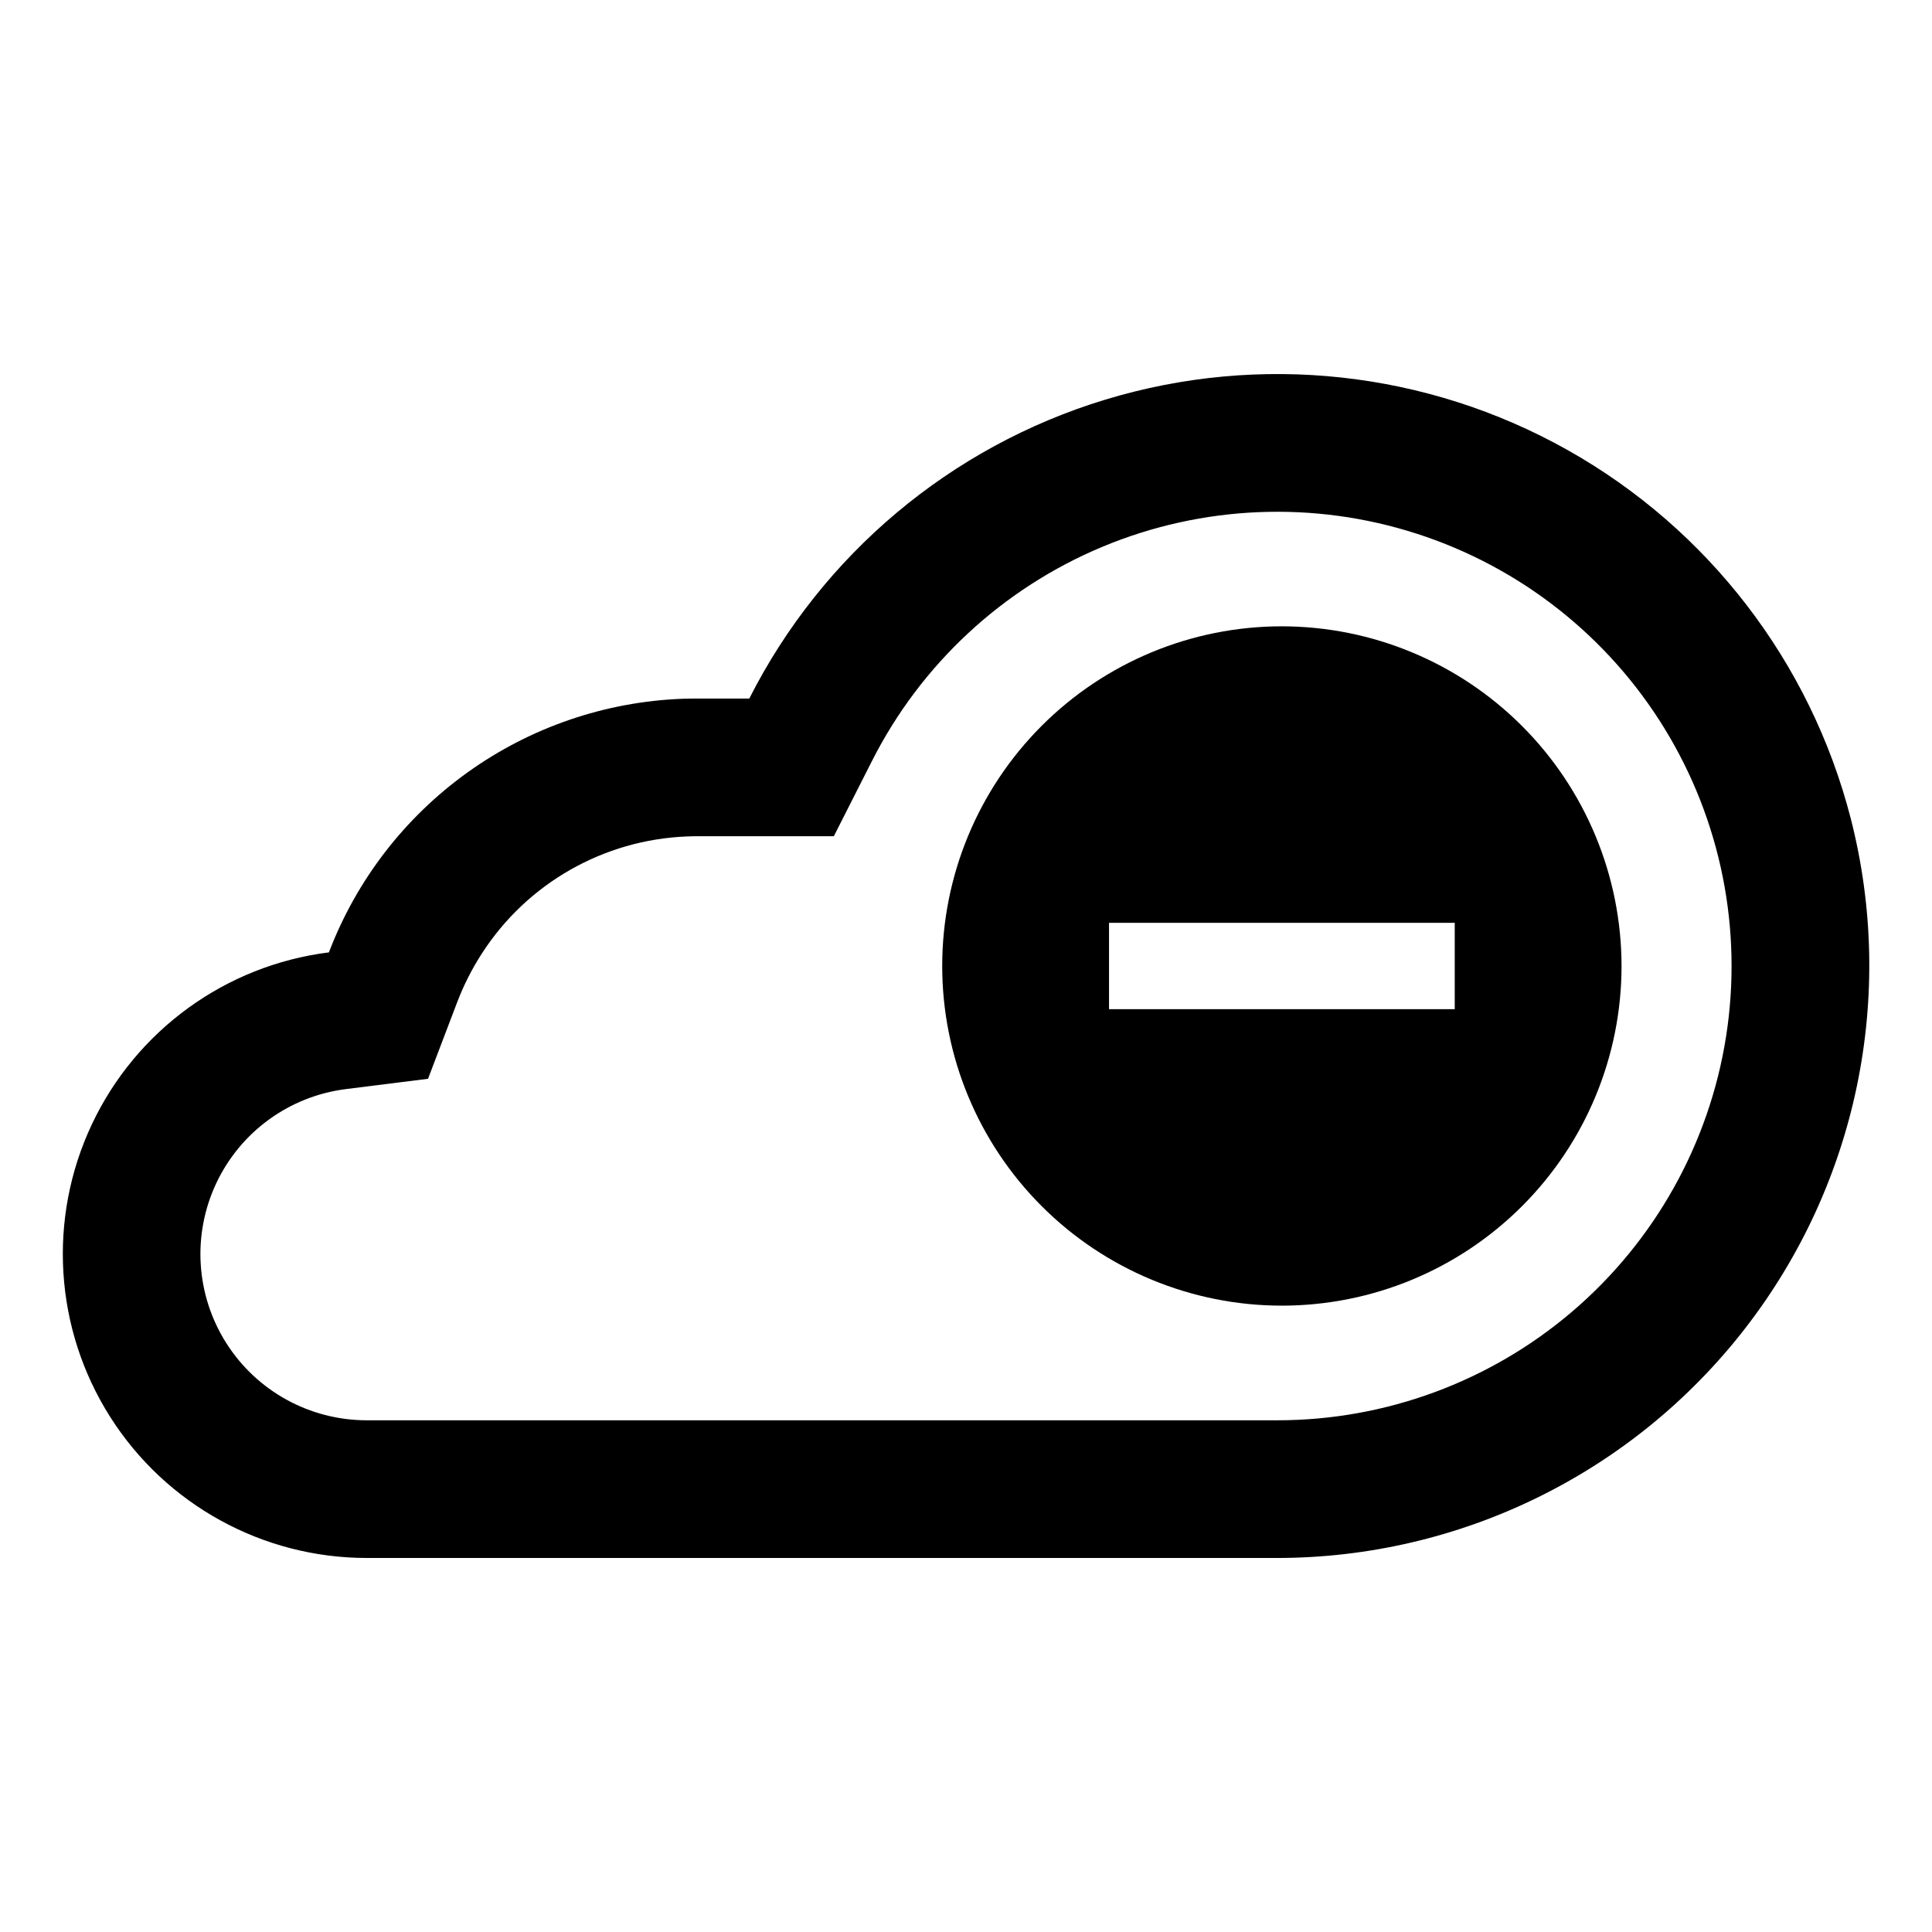
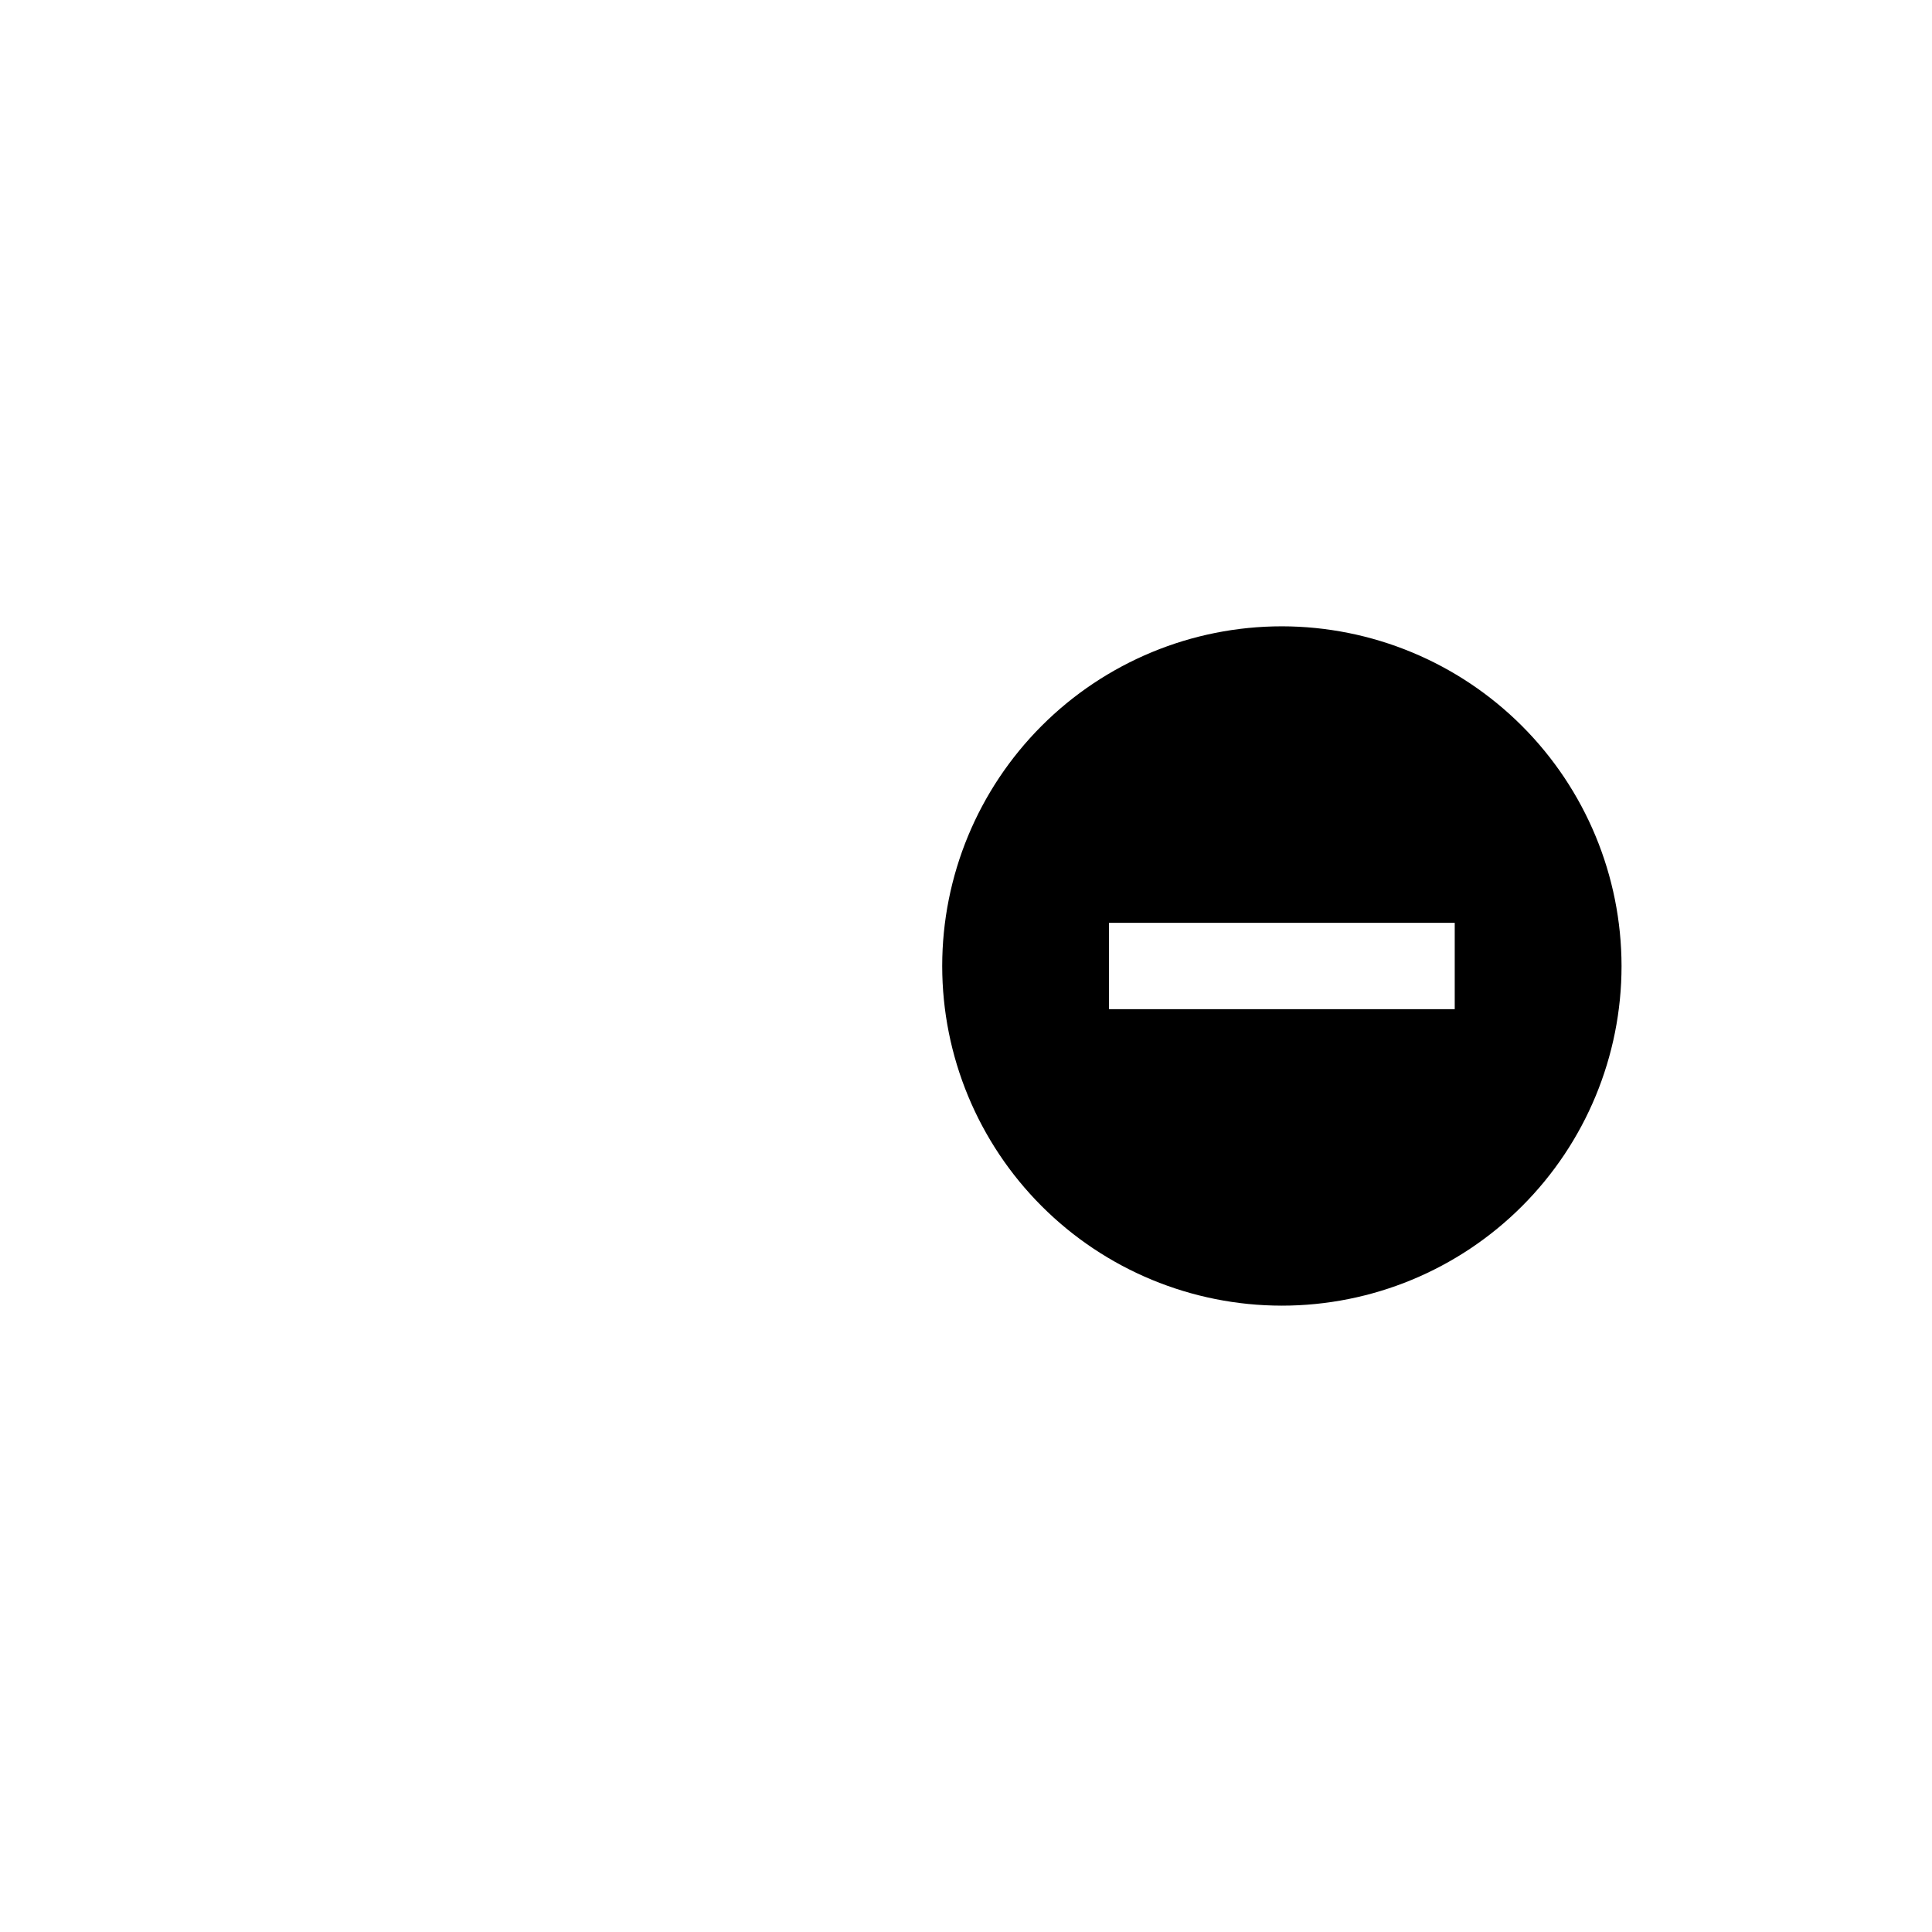
<svg xmlns="http://www.w3.org/2000/svg" fill="#000000" width="800px" height="800px" version="1.1" viewBox="144 144 512 512">
  <g>
-     <path d="m634.46 360.88c-10.672-41.426-37.797-76.699-75.094-97.648-37.297-20.949-81.531-25.766-122.46-13.324-40.93 12.438-75.004 41.051-94.336 79.211h-13.867c-1.301 0-2.57 0.031-3.84 0.062-20.488 0.777-40.293 7.562-56.957 19.512-16.66 11.949-29.438 28.535-36.742 47.695-27.367 3.438-51.074 20.641-62.832 45.594-11.754 24.953-9.93 54.184 4.844 77.48 14.77 23.293 40.43 37.41 68.016 37.418h241.31c48.488-0.039 94.238-22.484 123.95-60.809 29.711-38.32 40.051-88.219 28.008-135.19zm-151.96 159.51h-241.31c-15.086 0.004-29.129-7.711-37.215-20.445-8.086-12.738-9.09-28.727-2.664-42.375 6.426-13.652 19.387-23.062 34.355-24.949l21.766-2.731 7.805-20.496h0.004c1.723-4.488 3.914-8.785 6.535-12.82 11.984-18.516 32.223-30.043 54.262-30.906 0.887-0.031 1.746-0.062 2.664-0.062h36.27l10.121-19.957c12.953-25.594 34.613-45.719 61.09-56.758 26.473-11.035 56.02-12.258 83.312-3.441 27.297 8.812 50.547 27.082 65.566 51.516 15.02 24.438 20.82 53.434 16.359 81.766-4.461 28.336-18.891 54.145-40.695 72.781-21.801 18.637-49.543 28.879-78.223 28.879z" />
    <path d="m483.71 309.98c-23.871 0-46.77 9.484-63.648 26.363-16.883 16.883-26.367 39.777-26.367 63.652 0 23.871 9.484 46.766 26.363 63.648 16.883 16.883 39.777 26.363 63.652 26.367 23.871 0 46.77-9.484 63.648-26.367 16.883-16.879 26.367-39.777 26.367-63.648-0.027-23.863-9.52-46.746-26.395-63.621s-39.754-26.367-63.621-26.395zm45.809 101.46h-91.617v-22.887h91.617z" />
  </g>
</svg>